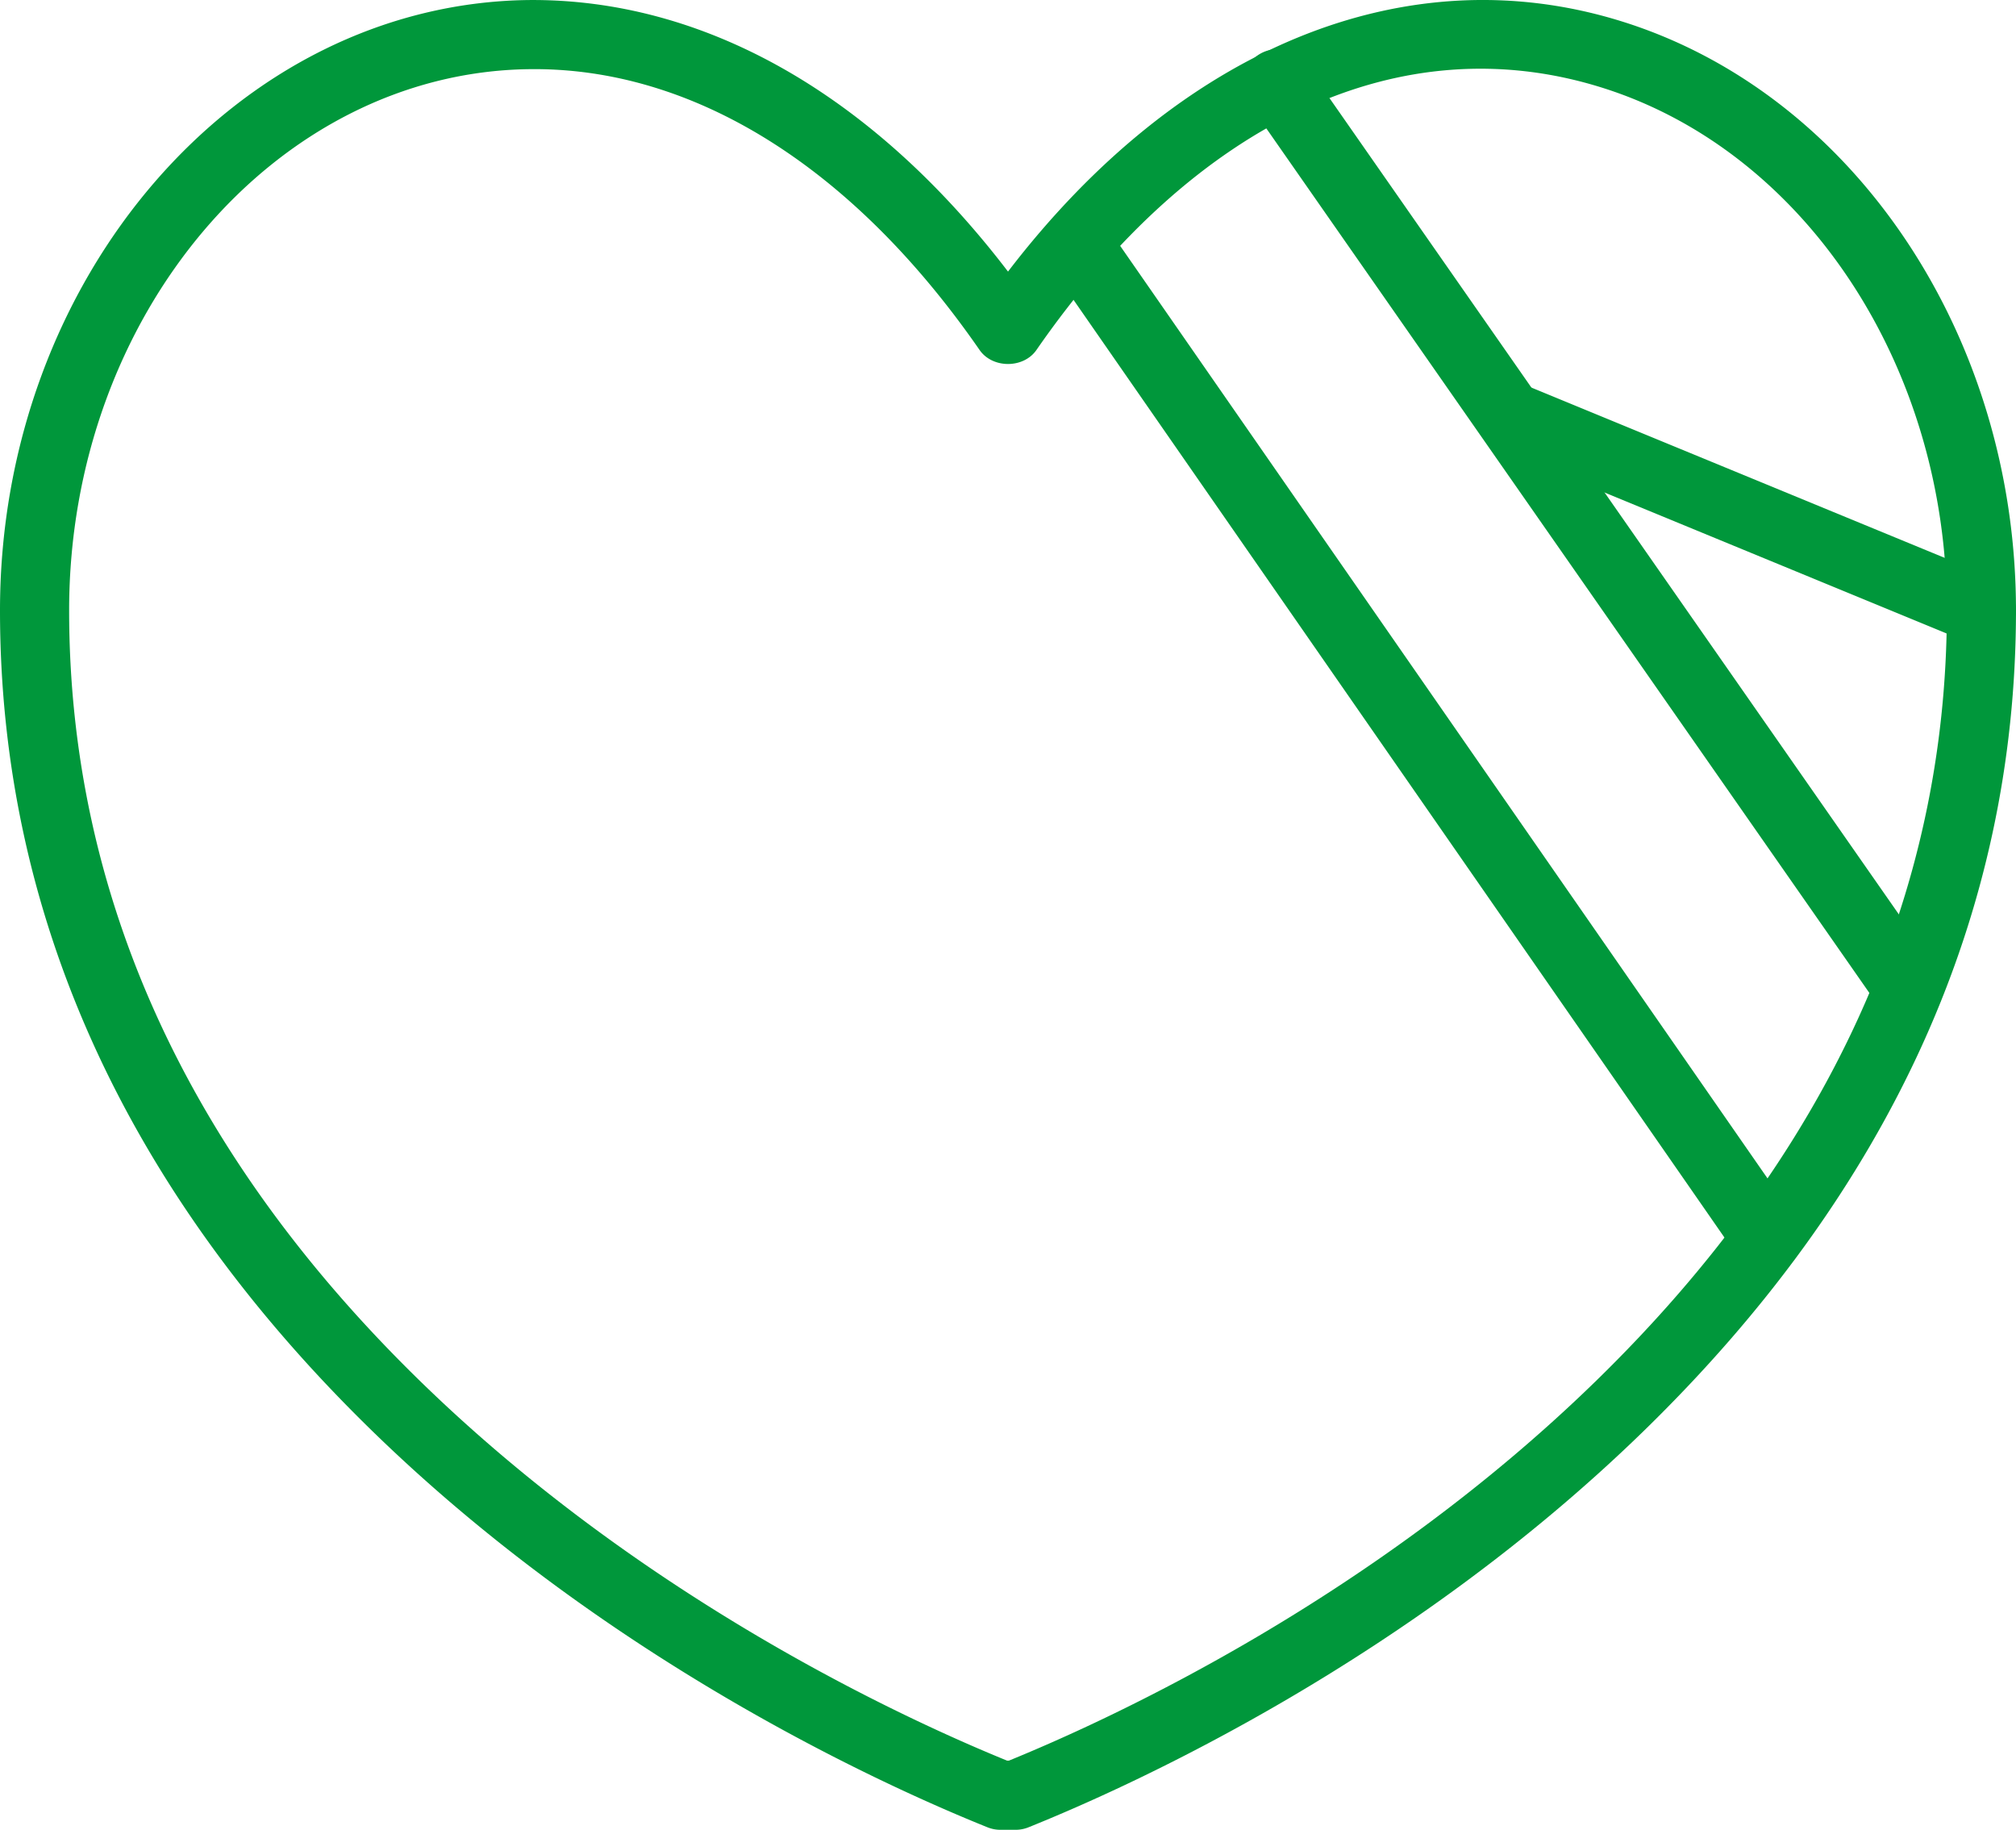
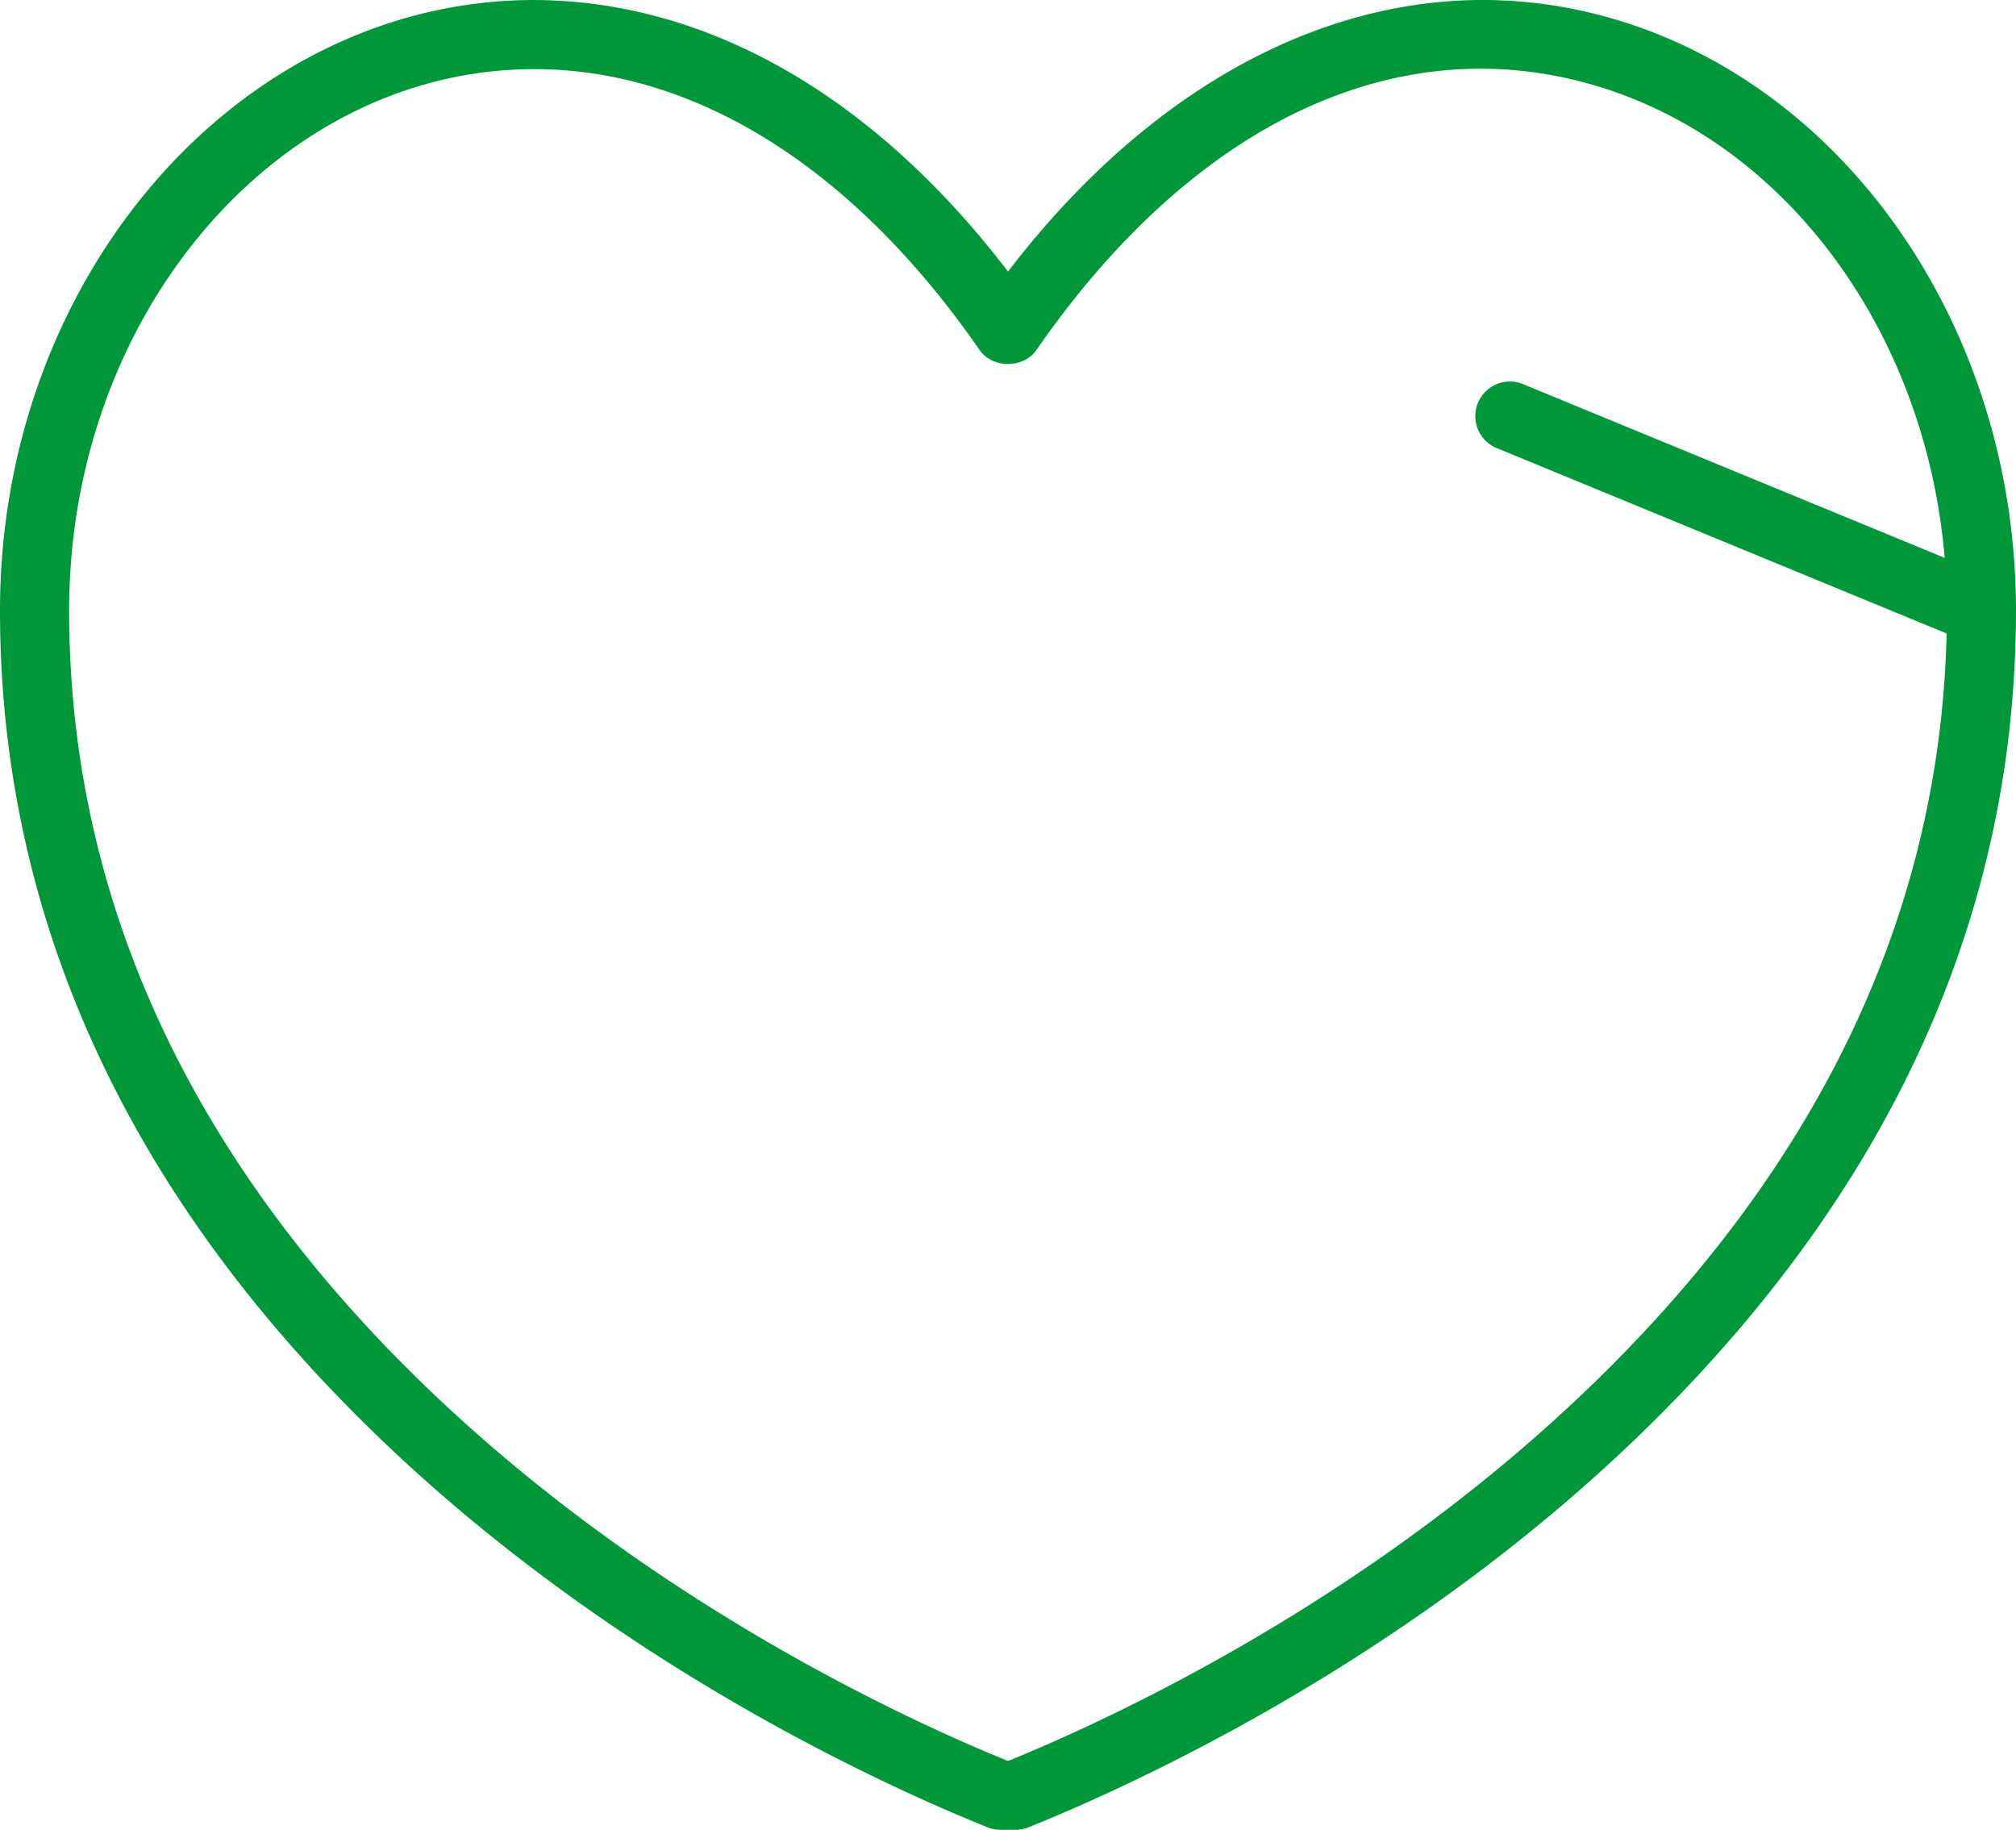
<svg xmlns="http://www.w3.org/2000/svg" id="b" width="82.987" height="75.311" viewBox="0 0 82.987 75.311">
  <defs>
    <style>.d{fill:#00973b}</style>
  </defs>
  <g id="c">
    <path class="d" d="M41.806 75.311h-.626c-.182 0-.362-.035-.531-.103-4.394-1.769-15.656-6.897-25.317-16.303C5.158 48.999 0 37.633 0 25.123 0 11.436 9.746.167 21.725.002c7.225-.076 14.172 3.854 19.769 11.176C48.563 1.952 57.896-1.89 66.77.884c9.549 2.984 16.217 12.952 16.216 24.239 0 12.509-5.158 23.875-15.332 33.781-9.659 9.405-20.922 14.535-25.316 16.304a1.422 1.422 0 01-.531.103zm-.349-2.846h.072c4.404-1.797 15.024-6.725 24.14-15.601 9.603-9.35 14.472-20.03 14.472-31.742.001-10.056-5.846-18.906-14.219-21.522-8.242-2.575-16.72 1.363-23.258 10.805-.532.768-1.808.768-2.34 0C35.1 6.861 28.517 2.75 21.764 2.847 11.332 2.991 2.846 12.984 2.846 25.123c0 11.713 4.869 22.393 14.472 31.743 9.117 8.877 19.736 13.803 24.14 15.599z" />
-     <path class="d" d="M72.74 52.388a1.42 1.42 0 01-1.17-.612L43.129 10.813a1.423 1.423 0 012.337-1.623l28.44 40.963a1.423 1.423 0 01-1.167 2.234zM78.557 42.104a1.42 1.42 0 01-1.168-.609L51.414 4.262a1.422 1.422 0 112.334-1.628l25.974 37.232a1.422 1.422 0 01-1.166 2.237z" />
    <path class="d" d="M81.563 26.546c-.181 0-.364-.035-.542-.107l-19.452-8.014a1.424 1.424 0 011.084-2.632l19.452 8.014a1.424 1.424 0 01-.542 2.739z" />
  </g>
</svg>